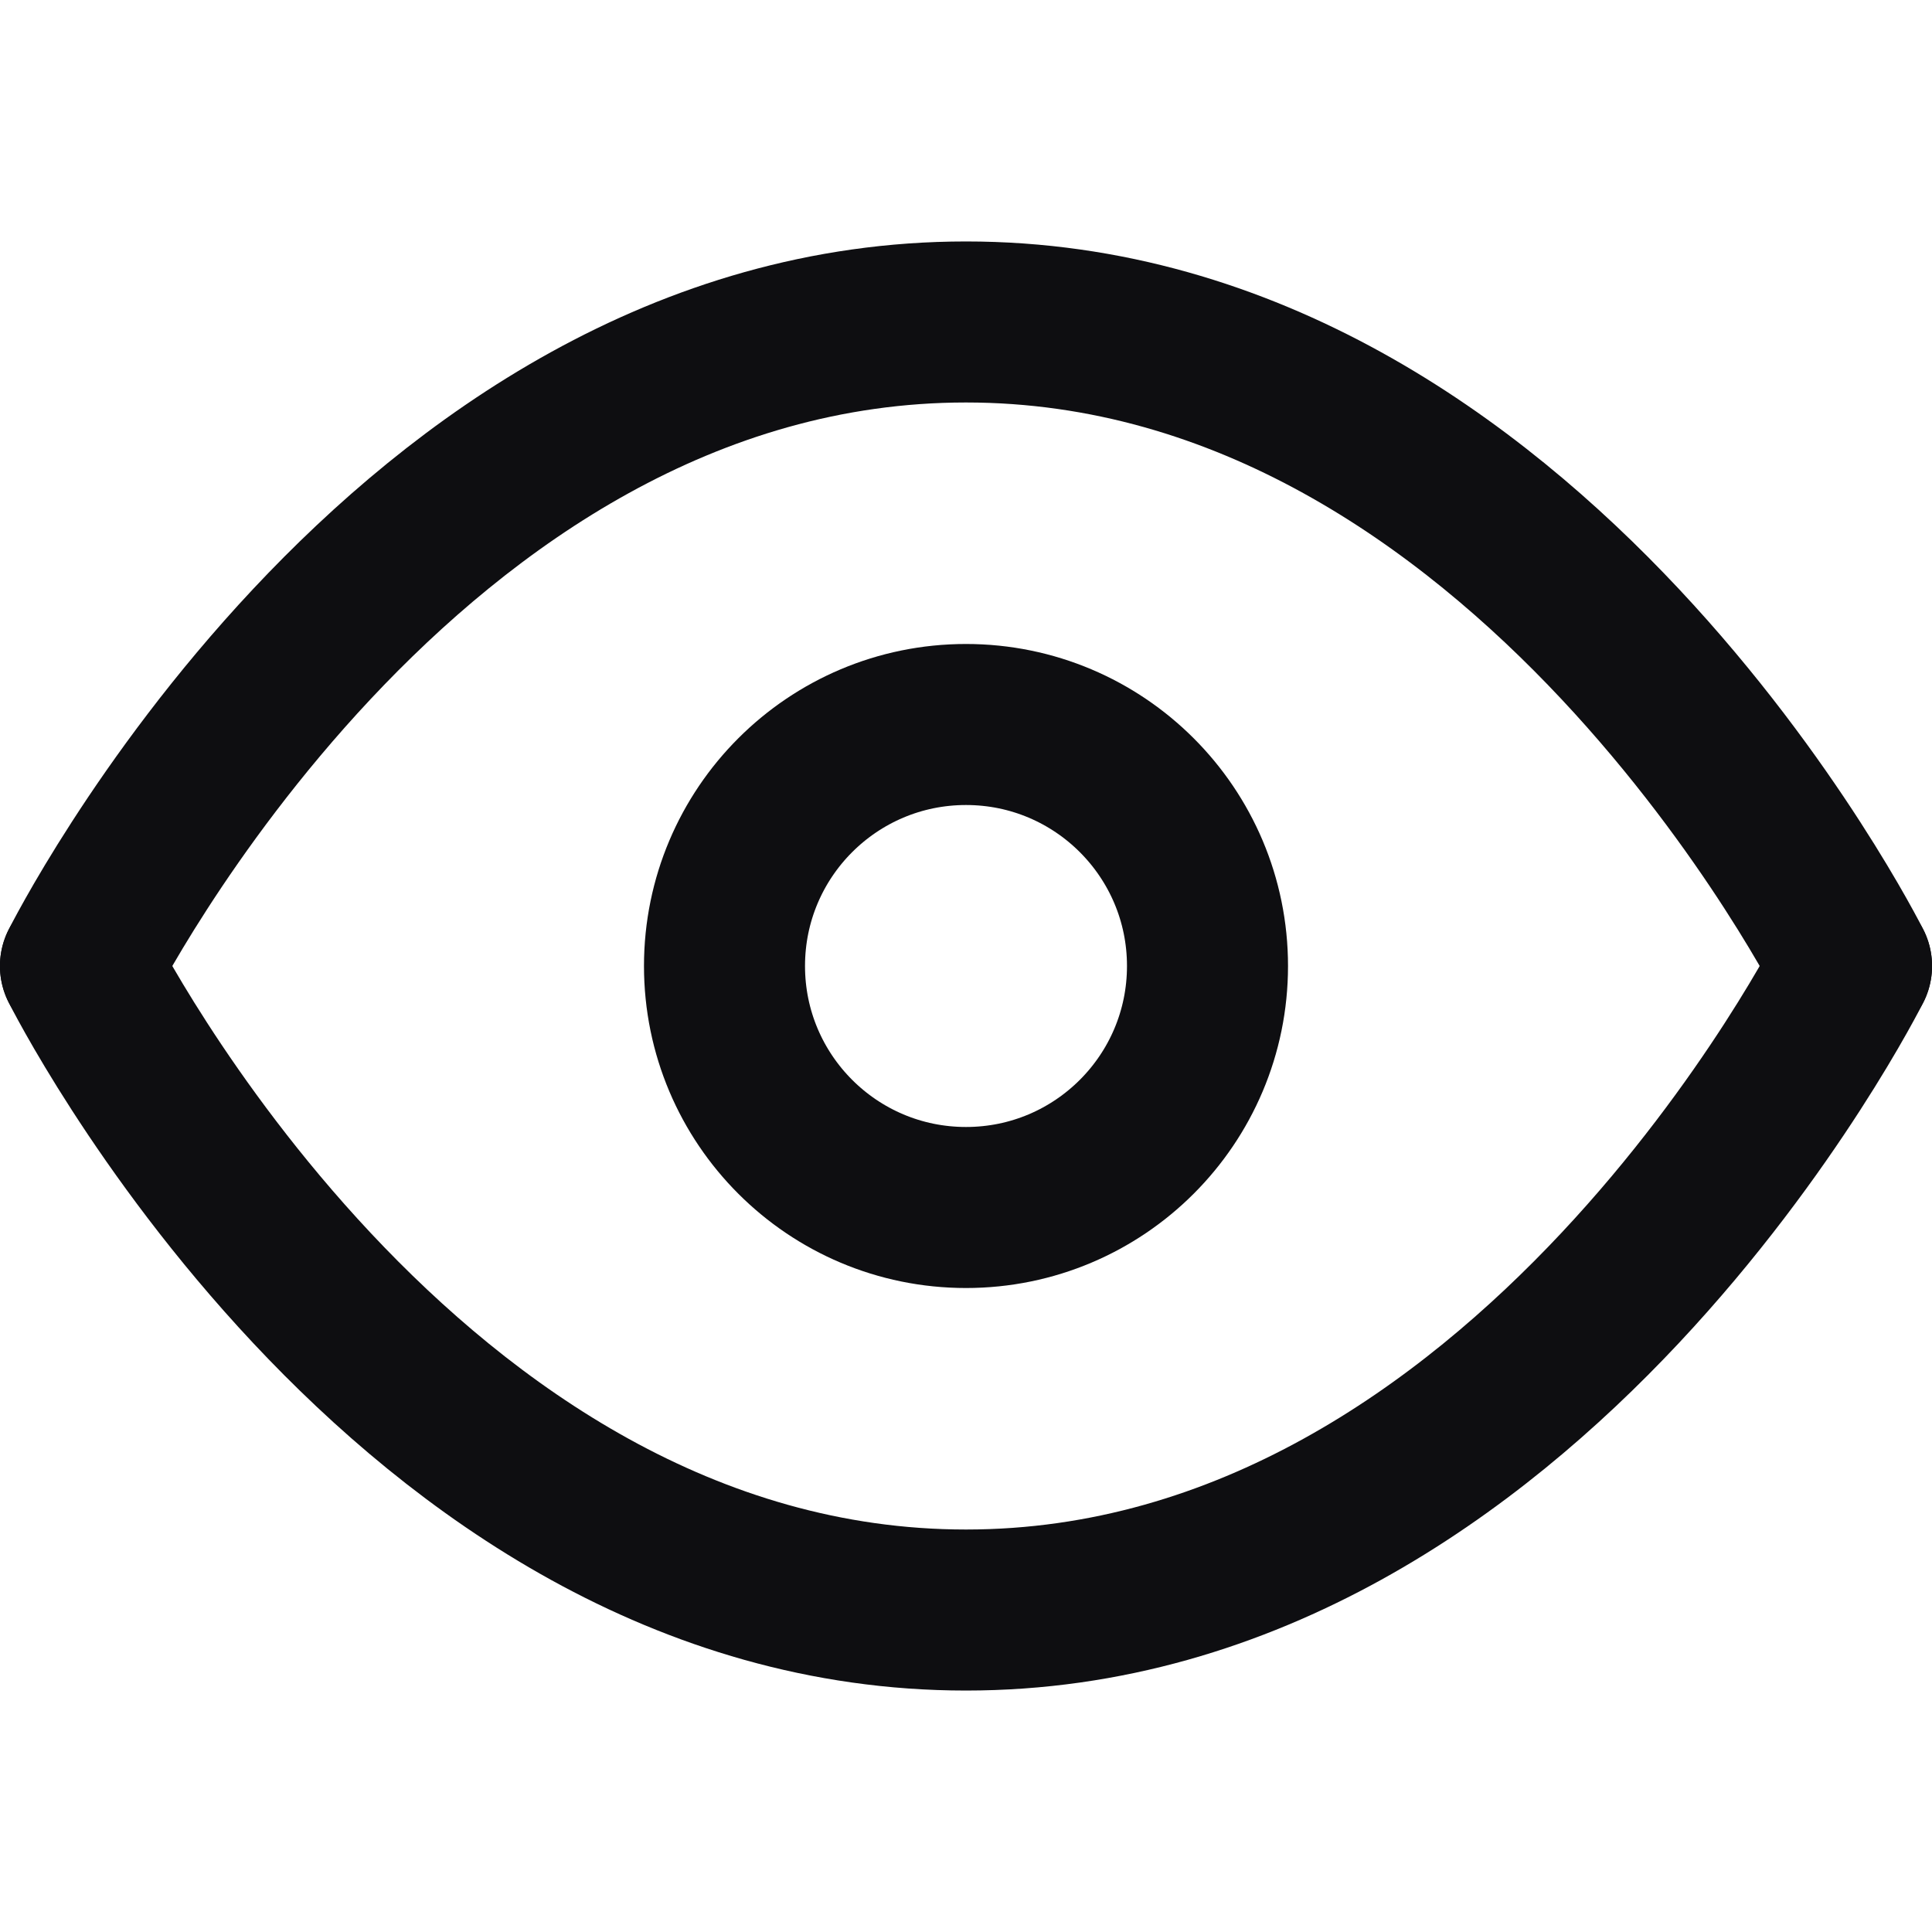
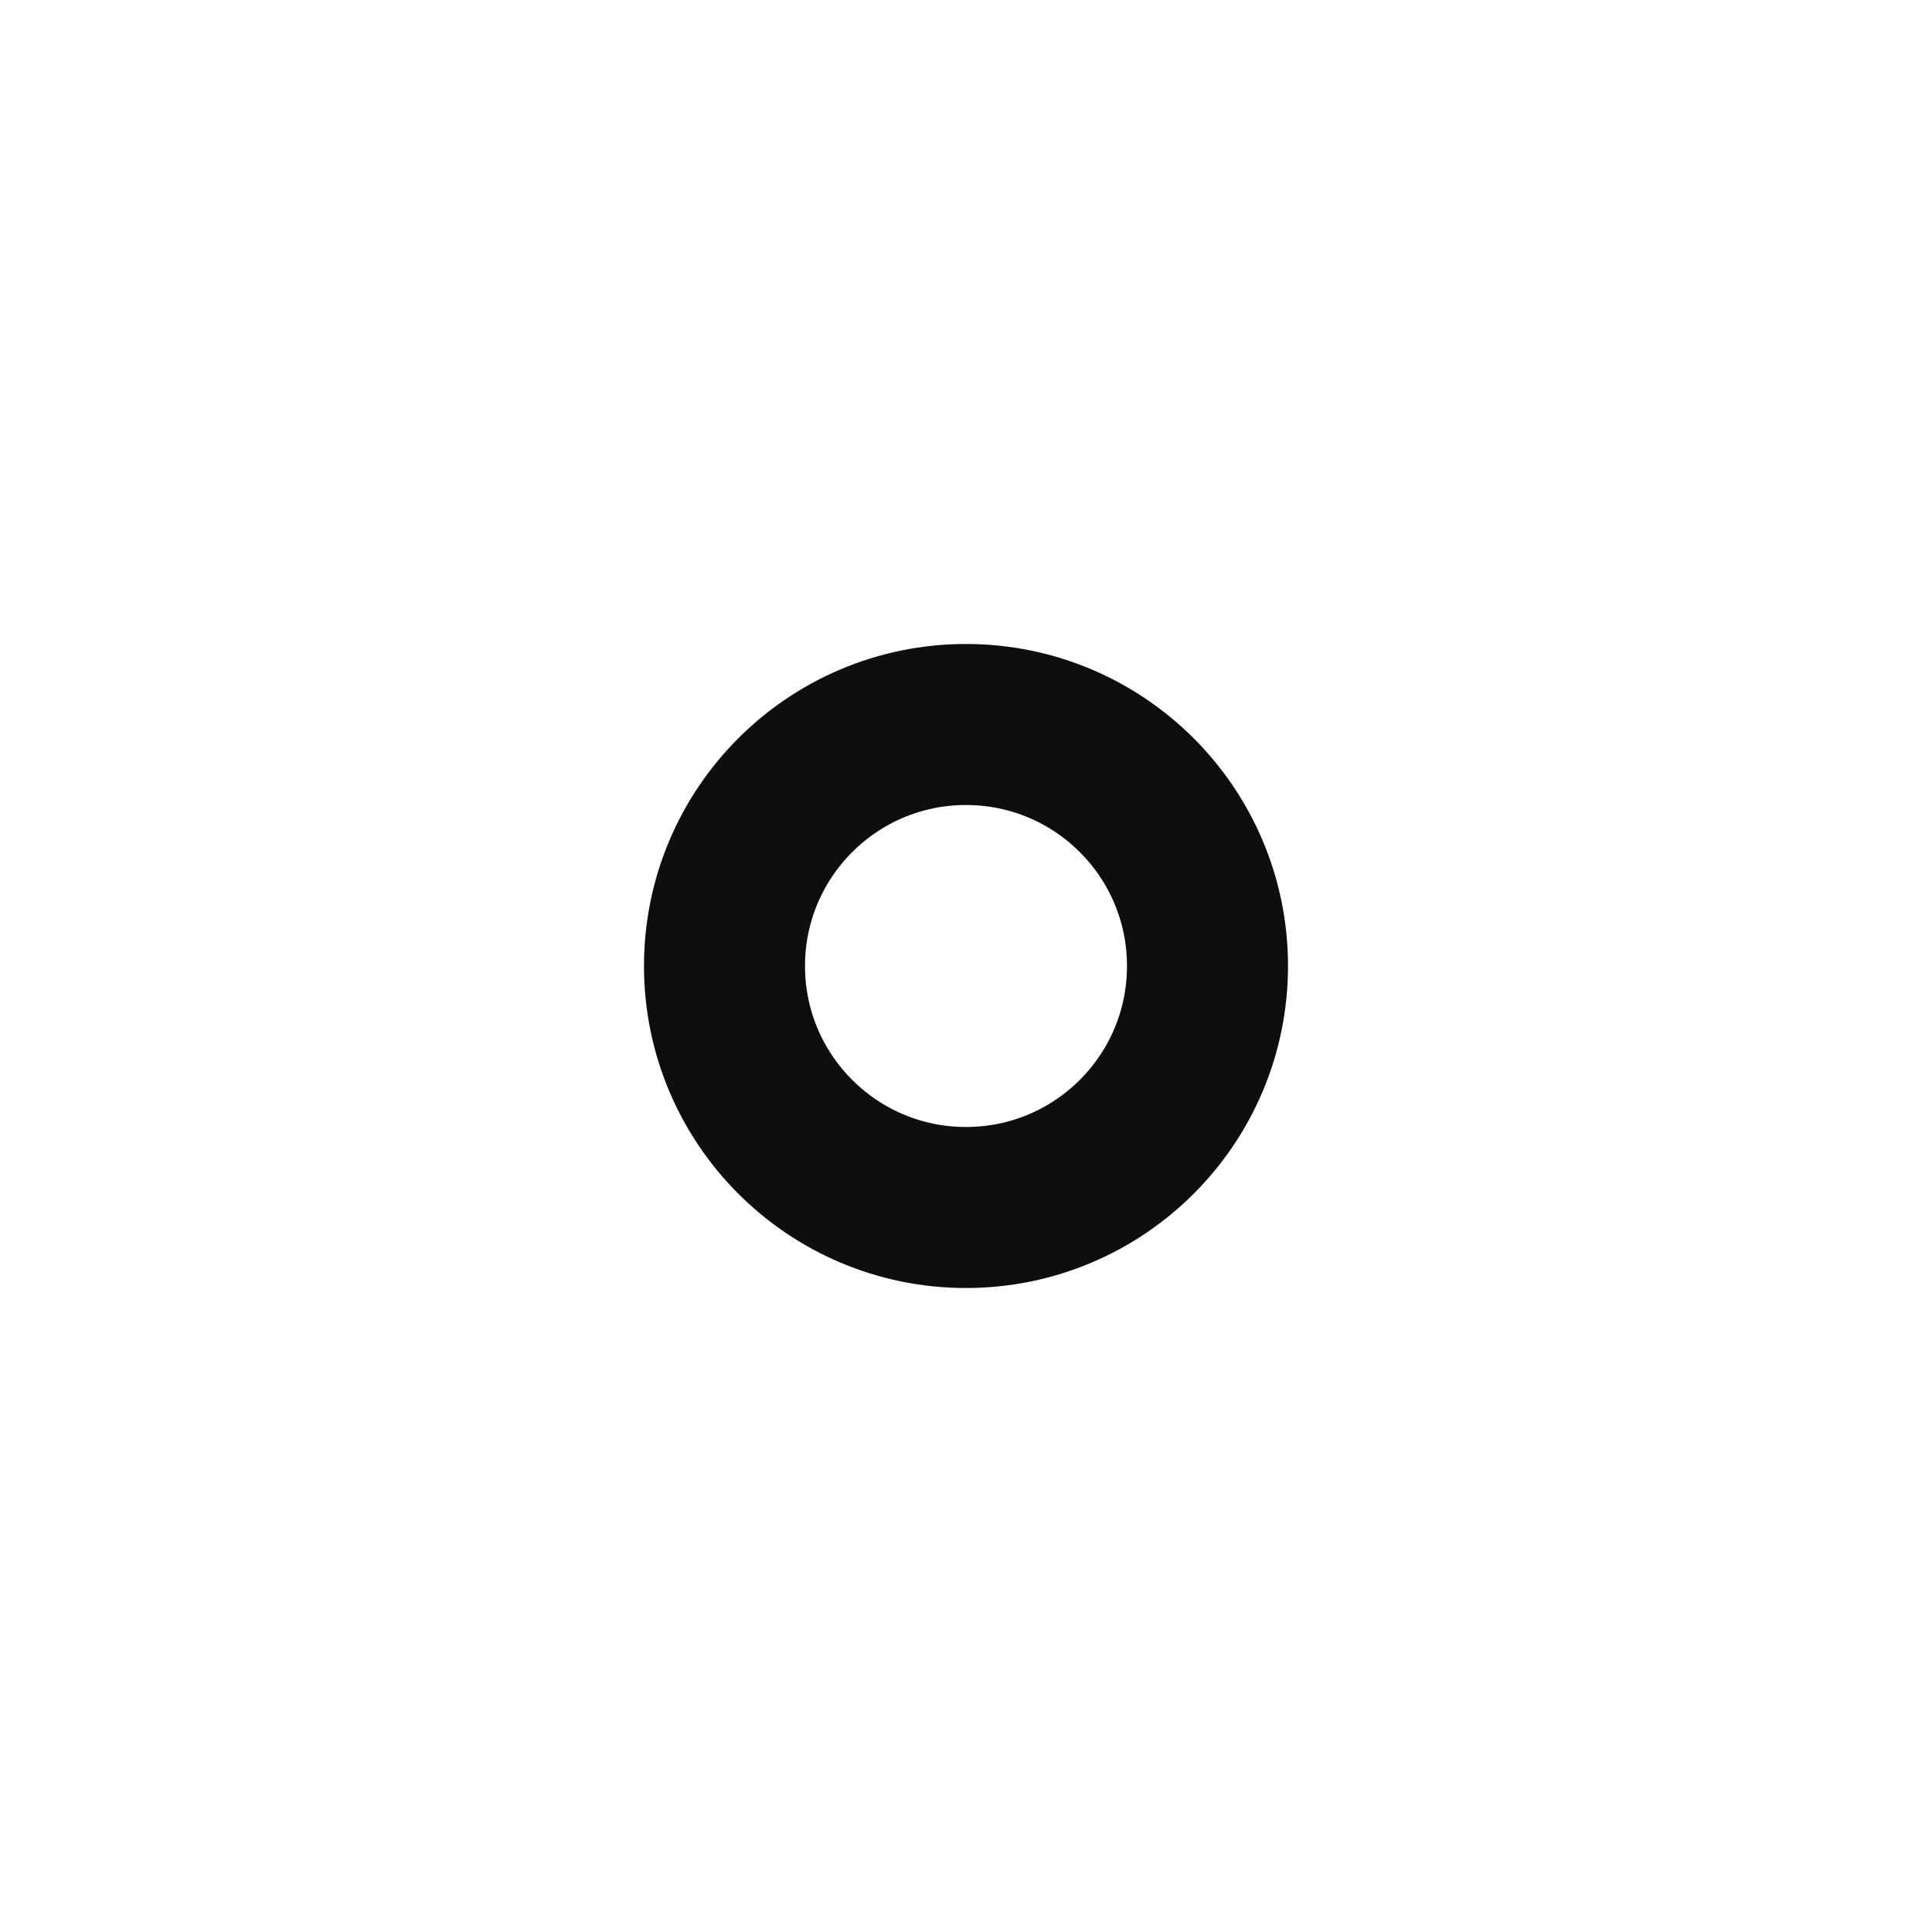
<svg xmlns="http://www.w3.org/2000/svg" width="20" height="20" viewBox="0 0 20 20" fill="none">
  <g id="eye-password-show-svgrepo-com 1">
    <g id="Vector">
-       <path d="M0.833 10C0.833 10 4.167 3.333 10 3.333C15.834 3.333 19.167 10 19.167 10" stroke="#0E0E11" stroke-width="1.667" stroke-linecap="round" stroke-linejoin="round" />
-       <path d="M0.833 10C0.833 10 4.167 16.667 10 16.667C15.834 16.667 19.167 10 19.167 10" stroke="#0E0E11" stroke-width="1.667" stroke-linecap="round" stroke-linejoin="round" />
-     </g>
+       </g>
    <path id="Vector_2" d="M10 12.5C11.381 12.5 12.5 11.381 12.5 10C12.5 8.619 11.381 7.5 10 7.5C8.619 7.5 7.5 8.619 7.5 10C7.5 11.381 8.619 12.5 10 12.5Z" stroke="#0E0E11" stroke-width="1.667" stroke-linecap="round" stroke-linejoin="round" />
  </g>
</svg>